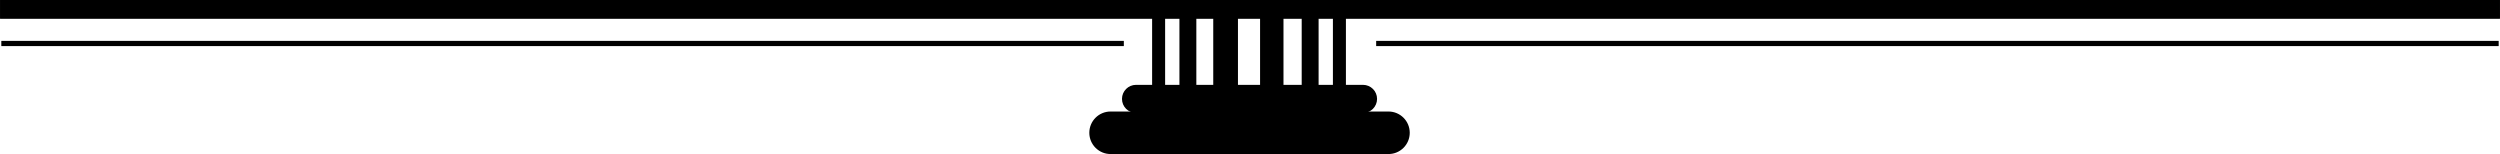
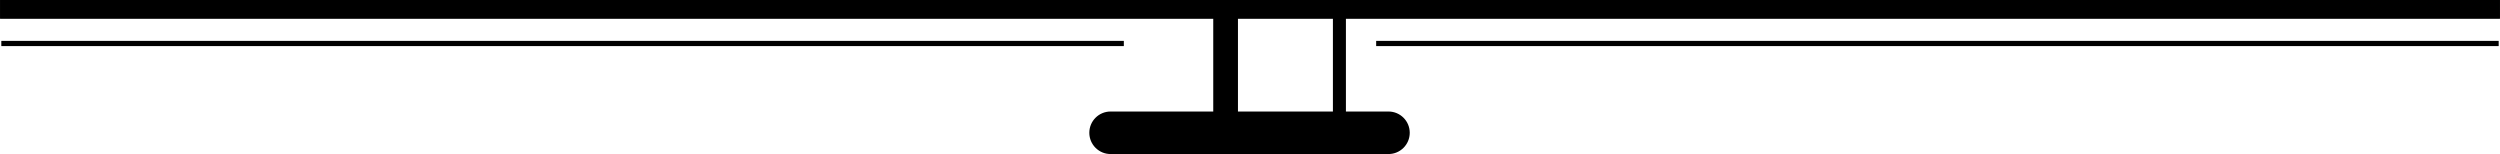
<svg xmlns="http://www.w3.org/2000/svg" version="1.2" baseProfile="tiny" id="Ebene_1" x="0px" y="0px" width="3400.064px" height="210px" viewBox="0 0 3400.064 210" xml:space="preserve">
  <g>
    <g>
      <g>
        <rect x="1.802" y="55.608" width="1526.639" height="7.076" />
      </g>
    </g>
    <g>
      <g>
        <rect x="1871.625" y="55.608" width="1526.639" height="7.076" />
      </g>
    </g>
    <g>
      <g>
        <rect x="0.918" y="-0.116" width="3398.229" height="24.766" />
        <path d="M3398.262,0.769v22.997H1.802V0.769H3398.262 M3400.032-1h-1.77H1.802h-1.77v1.769v22.997v1.769h1.77h3396.461h1.77     v-1.769V0.769V-1L3400.032-1z" />
      </g>
    </g>
    <g>
      <g>
        <g>
-           <path d="M1713.731,152.688c0,8.146,6.957,14.799,15.896,14.799c8.988,0,15.945-6.655,15.945-14.799V7.845h-31.842V152.688z" />
-         </g>
+           </g>
      </g>
      <g>
        <g>
-           <path d="M1770.339,152.688c0,8.146,5.021,14.799,11.499,14.799c6.376,0,11.498-6.655,11.498-14.799V7.845h-22.997V152.688      L1770.339,152.688z" />
-         </g>
+           </g>
      </g>
      <g>
        <g>
          <path d="M1812.795,152.688c0,8.146,4.148,14.799,8.818,14.799c4.673,0,8.871-6.655,8.871-14.799V7.845h-17.689V152.688z" />
        </g>
      </g>
      <g>
        <g>
-           <path d="M1604.054,152.688c0,8.146,5.062,14.799,11.492,14.799c6.379,0,11.505-6.655,11.505-14.799V7.845h-22.997V152.688z" />
-         </g>
+           </g>
      </g>
      <g>
        <g>
-           <path d="M1566.905,152.688c0,8.146,4.151,14.799,8.871,14.799c4.724,0,8.819-6.655,8.819-14.799V7.845h-17.69V152.688z" />
-         </g>
+           </g>
      </g>
      <g>
        <g>
          <path d="M1650.048,152.688c0,8.146,7.834,14.799,16.826,14.799c8.941,0,16.785-6.655,16.785-14.799V7.845h-33.611V152.688      L1650.048,152.688z" />
        </g>
      </g>
    </g>
-     <path d="M1853.725,115.388h-0.002l0,0h-308.674l0,0c-10.557,0-19.114,8.559-19.114,19.116c0,10.559,8.558,19.115,19.114,19.115l0,0   h308.674l0,0h0.002c10.559,0,19.117-8.557,19.117-19.115C1872.843,123.946,1864.284,115.388,1853.725,115.388z" />
    <path d="M1888.362,151.663h-0.002l0,0h-377.948l0,0c-15.977,0-28.919,12.944-28.919,28.916c0,15.979,12.942,28.921,28.919,28.921   l0,0h377.948l0,0h0.002c15.979,0,28.92-12.942,28.92-28.921C1917.282,164.607,1904.341,151.663,1888.362,151.663z" />
  </g>
</svg>